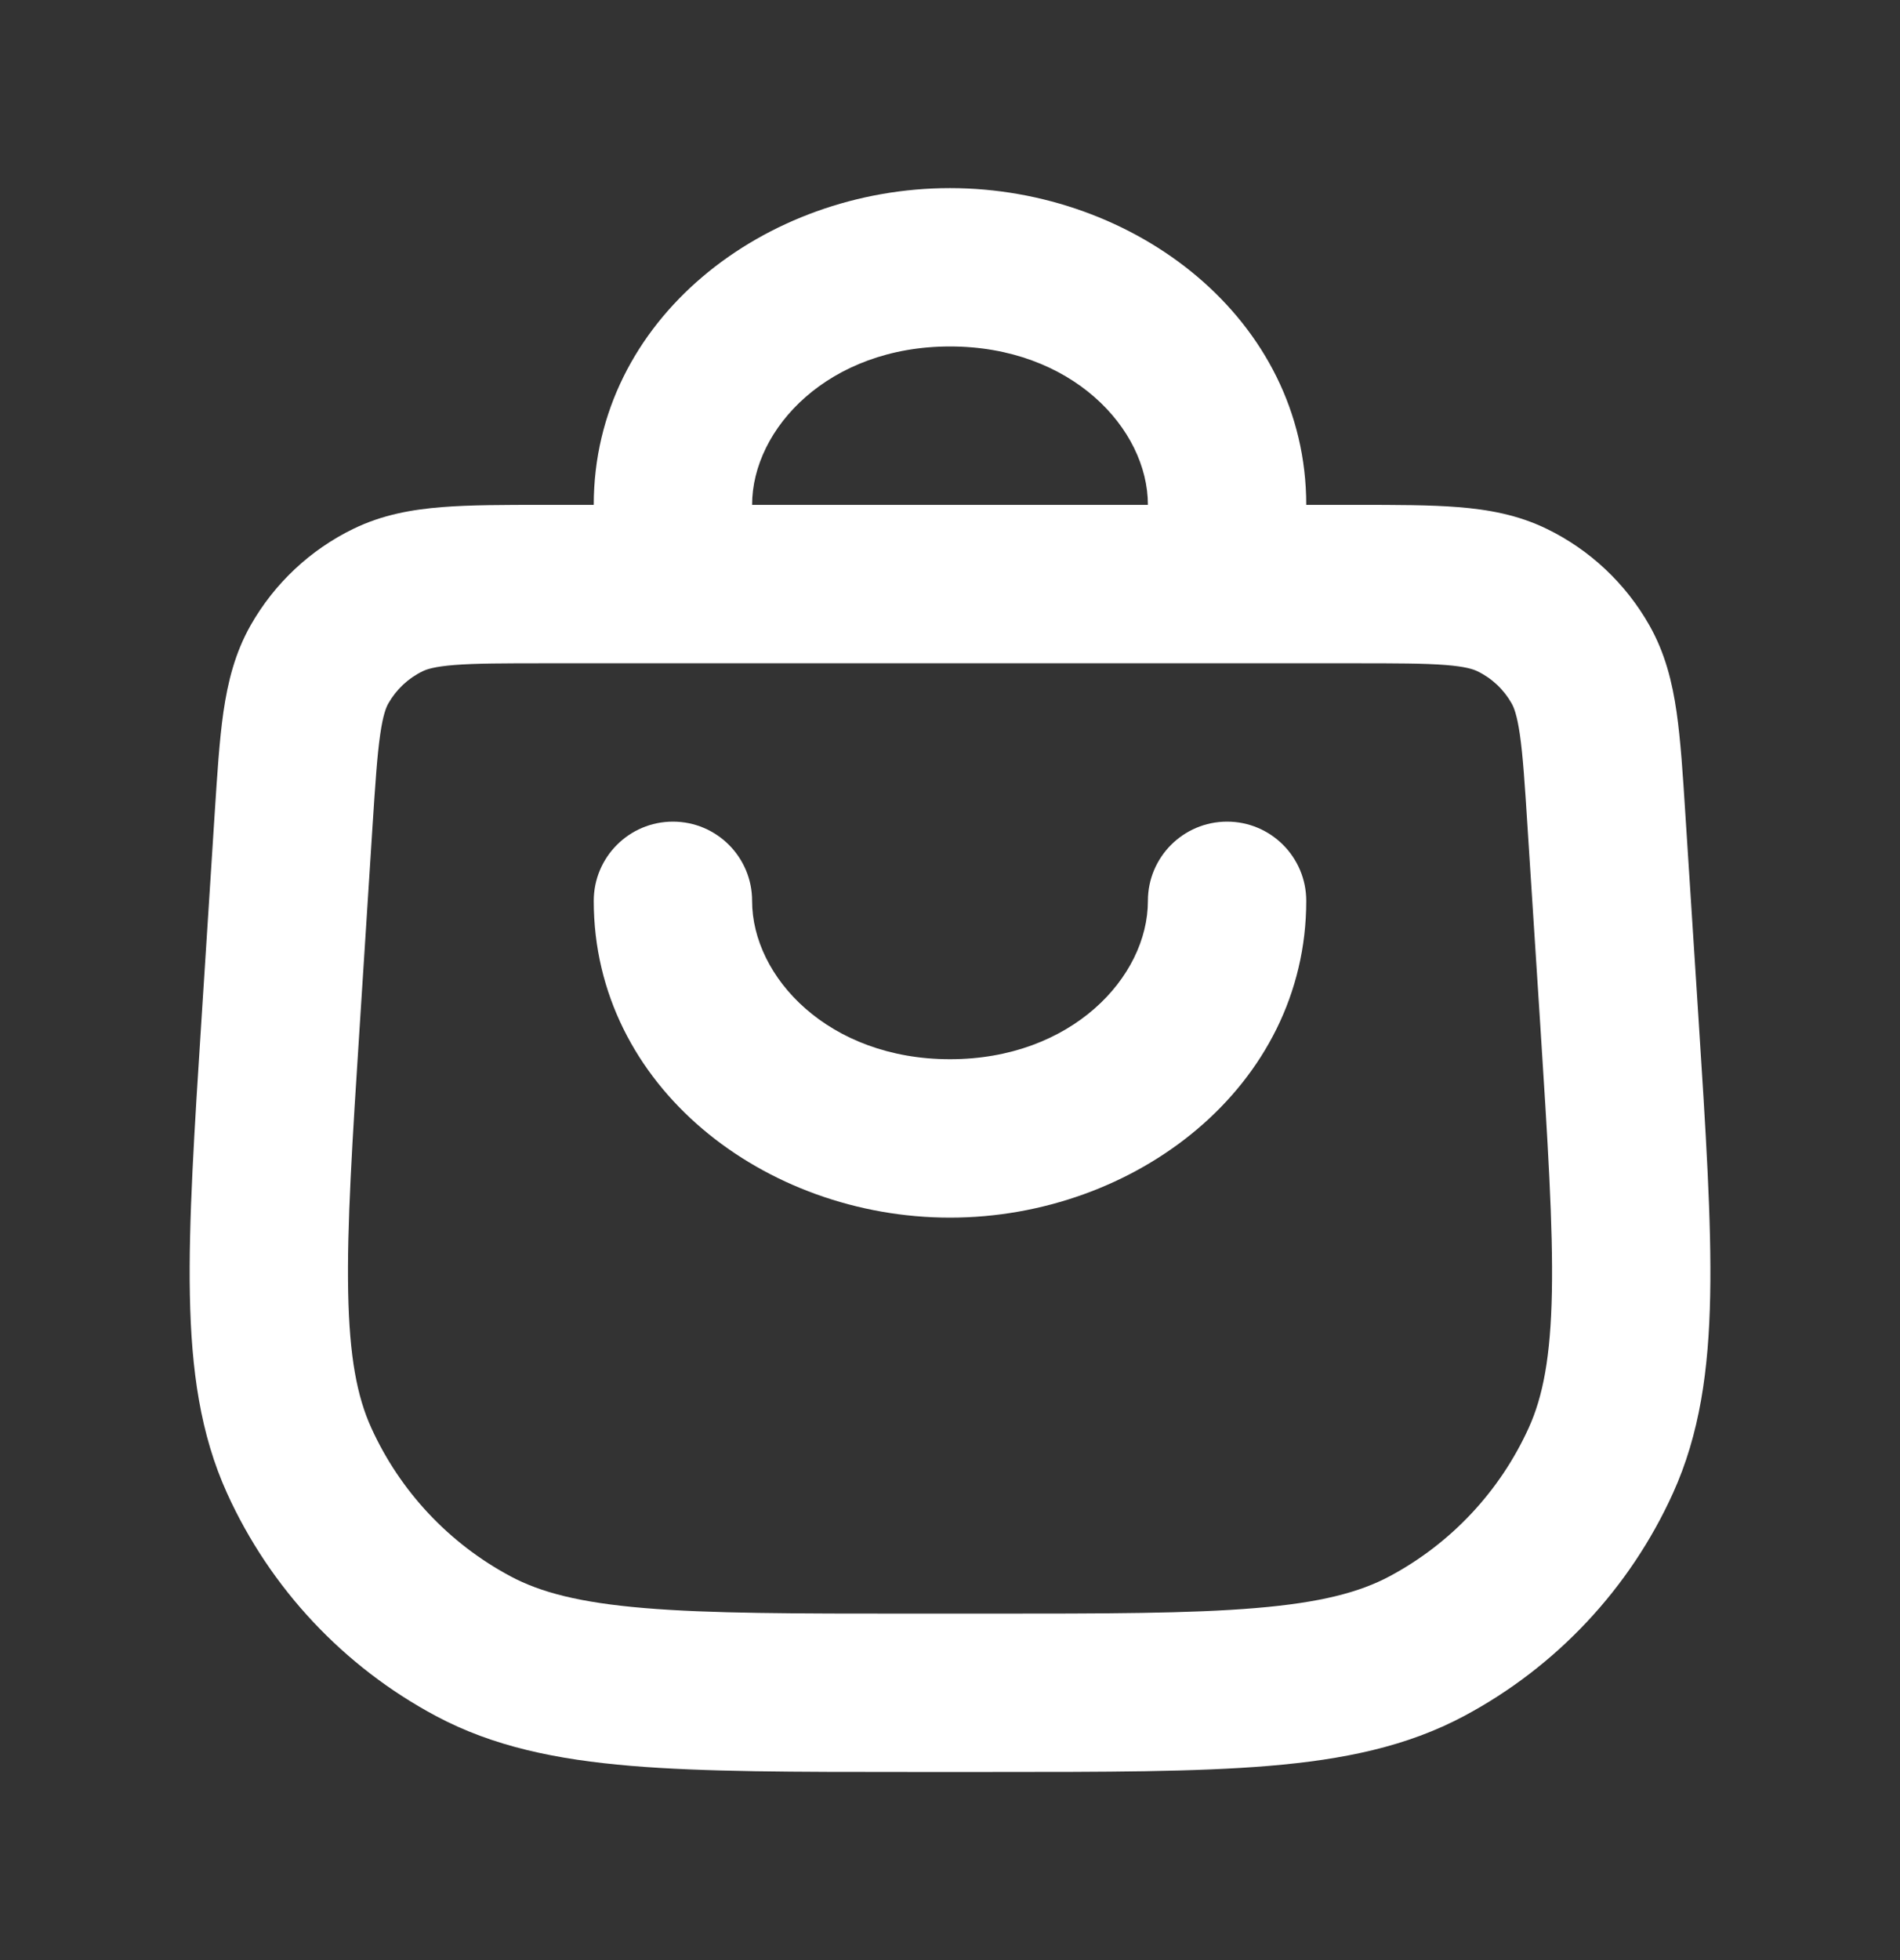
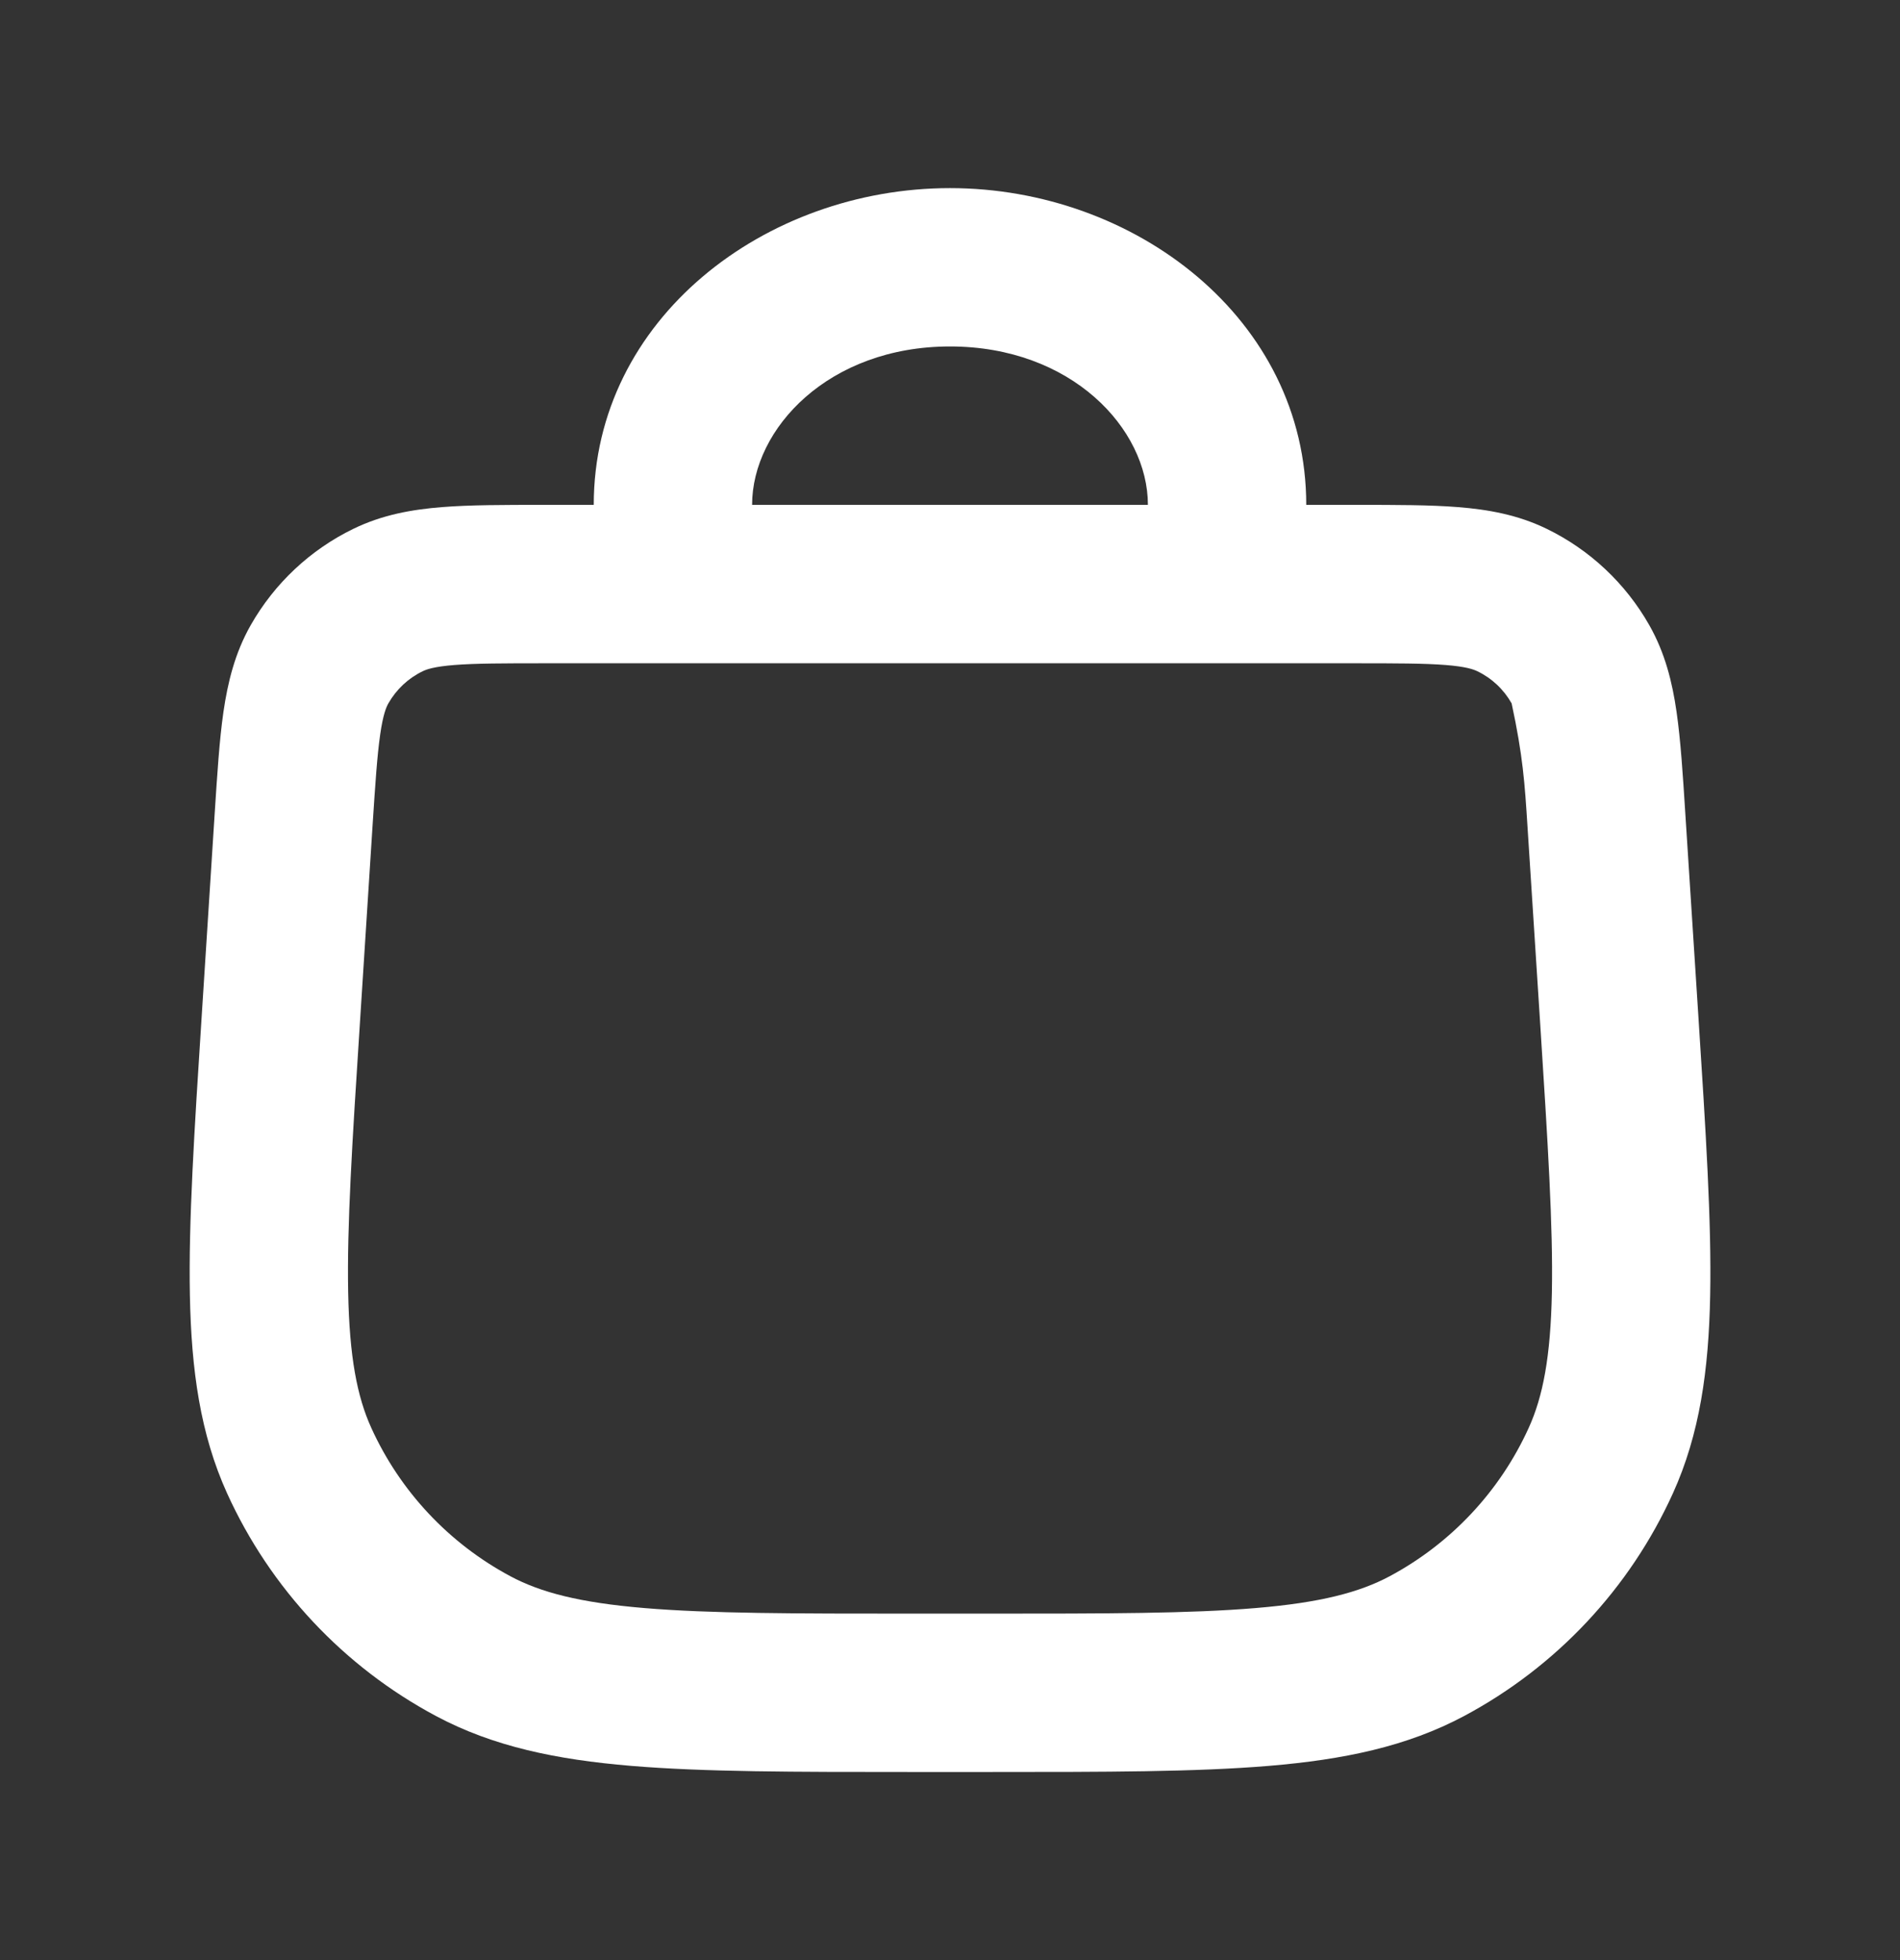
<svg xmlns="http://www.w3.org/2000/svg" width="32" height="33" viewBox="0 0 32 33" fill="none">
  <rect x="0" y="0" width="32" height="33" fill="#333333" stroke="none" />
-   <path d="M11.333 13.833C12.07 13.833 12.667 14.43 12.667 15.167C12.667 16.454 13.959 17.833 16 17.833C18.041 17.833 19.333 16.454 19.333 15.167C19.333 14.43 19.93 13.833 20.667 13.833C21.403 13.833 22 14.43 22 15.167C22 18.298 19.113 20.5 16 20.5C12.886 20.5 10 18.298 10 15.167C10 14.43 10.597 13.833 11.333 13.833Z" fill="white" />
-   <path fill-rule="evenodd" clip-rule="evenodd" d="M22 8.5L22.849 8.5C23.511 8.5 24.084 8.5 24.559 8.538C25.061 8.578 25.561 8.666 26.047 8.902C26.775 9.255 27.379 9.822 27.778 10.526C28.045 10.996 28.165 11.488 28.237 11.987C28.305 12.458 28.342 13.03 28.384 13.691L28.605 17.124C28.729 19.047 28.827 20.573 28.803 21.806C28.779 23.067 28.627 24.146 28.175 25.142C27.448 26.744 26.212 28.061 24.66 28.89C23.695 29.405 22.628 29.625 21.372 29.73C20.143 29.833 18.613 29.833 16.686 29.833H15.314C13.387 29.833 11.858 29.833 10.629 29.73C9.373 29.625 8.305 29.405 7.341 28.89C5.789 28.061 4.553 26.744 3.825 25.142C3.373 24.146 3.222 23.067 3.198 21.806C3.174 20.573 3.272 19.047 3.396 17.124L3.616 13.691C3.659 13.03 3.695 12.458 3.763 11.987C3.836 11.488 3.955 10.996 4.222 10.526C4.622 9.822 5.226 9.255 5.954 8.902C6.44 8.666 6.939 8.578 7.442 8.538C7.916 8.5 8.49 8.5 9.152 8.5H10C10 5.369 12.886 3.167 16 3.167C19.113 3.167 22 5.369 22 8.5ZM12.667 8.5L19.333 8.5C19.333 7.213 18.041 5.833 16 5.833C13.959 5.833 12.667 7.213 12.667 8.5ZM7.119 11.301C7.184 11.269 7.313 11.223 7.653 11.196C8.009 11.168 8.476 11.167 9.201 11.167H22.799C23.525 11.167 23.991 11.168 24.348 11.196C24.688 11.223 24.816 11.269 24.882 11.301C25.125 11.418 25.326 11.607 25.459 11.842C25.495 11.905 25.549 12.031 25.598 12.368C25.649 12.722 25.68 13.188 25.726 13.912L25.94 17.235C26.068 19.231 26.158 20.646 26.137 21.755C26.116 22.848 25.985 23.515 25.747 24.039C25.262 25.107 24.438 25.985 23.404 26.538C22.896 26.809 22.239 26.982 21.149 27.073C20.045 27.166 18.627 27.167 16.626 27.167H15.375C13.374 27.167 11.956 27.166 10.851 27.073C9.762 26.982 9.104 26.809 8.597 26.538C7.562 25.985 6.738 25.107 6.253 24.039C6.015 23.515 5.885 22.848 5.864 21.755C5.842 20.646 5.932 19.231 6.061 17.235L6.274 13.912C6.321 13.188 6.352 12.722 6.403 12.368C6.451 12.031 6.505 11.905 6.541 11.842C6.675 11.607 6.876 11.418 7.119 11.301Z" fill="white" />
+   <path fill-rule="evenodd" clip-rule="evenodd" d="M22 8.5L22.849 8.5C23.511 8.5 24.084 8.5 24.559 8.538C25.061 8.578 25.561 8.666 26.047 8.902C26.775 9.255 27.379 9.822 27.778 10.526C28.045 10.996 28.165 11.488 28.237 11.987C28.305 12.458 28.342 13.03 28.384 13.691L28.605 17.124C28.729 19.047 28.827 20.573 28.803 21.806C28.779 23.067 28.627 24.146 28.175 25.142C27.448 26.744 26.212 28.061 24.66 28.89C23.695 29.405 22.628 29.625 21.372 29.73C20.143 29.833 18.613 29.833 16.686 29.833H15.314C13.387 29.833 11.858 29.833 10.629 29.73C9.373 29.625 8.305 29.405 7.341 28.89C5.789 28.061 4.553 26.744 3.825 25.142C3.373 24.146 3.222 23.067 3.198 21.806C3.174 20.573 3.272 19.047 3.396 17.124L3.616 13.691C3.659 13.03 3.695 12.458 3.763 11.987C3.836 11.488 3.955 10.996 4.222 10.526C4.622 9.822 5.226 9.255 5.954 8.902C6.44 8.666 6.939 8.578 7.442 8.538C7.916 8.5 8.49 8.5 9.152 8.5H10C10 5.369 12.886 3.167 16 3.167C19.113 3.167 22 5.369 22 8.5ZM12.667 8.5L19.333 8.5C19.333 7.213 18.041 5.833 16 5.833C13.959 5.833 12.667 7.213 12.667 8.5ZM7.119 11.301C7.184 11.269 7.313 11.223 7.653 11.196C8.009 11.168 8.476 11.167 9.201 11.167H22.799C23.525 11.167 23.991 11.168 24.348 11.196C24.688 11.223 24.816 11.269 24.882 11.301C25.125 11.418 25.326 11.607 25.459 11.842C25.649 12.722 25.68 13.188 25.726 13.912L25.94 17.235C26.068 19.231 26.158 20.646 26.137 21.755C26.116 22.848 25.985 23.515 25.747 24.039C25.262 25.107 24.438 25.985 23.404 26.538C22.896 26.809 22.239 26.982 21.149 27.073C20.045 27.166 18.627 27.167 16.626 27.167H15.375C13.374 27.167 11.956 27.166 10.851 27.073C9.762 26.982 9.104 26.809 8.597 26.538C7.562 25.985 6.738 25.107 6.253 24.039C6.015 23.515 5.885 22.848 5.864 21.755C5.842 20.646 5.932 19.231 6.061 17.235L6.274 13.912C6.321 13.188 6.352 12.722 6.403 12.368C6.451 12.031 6.505 11.905 6.541 11.842C6.675 11.607 6.876 11.418 7.119 11.301Z" fill="white" />
</svg>